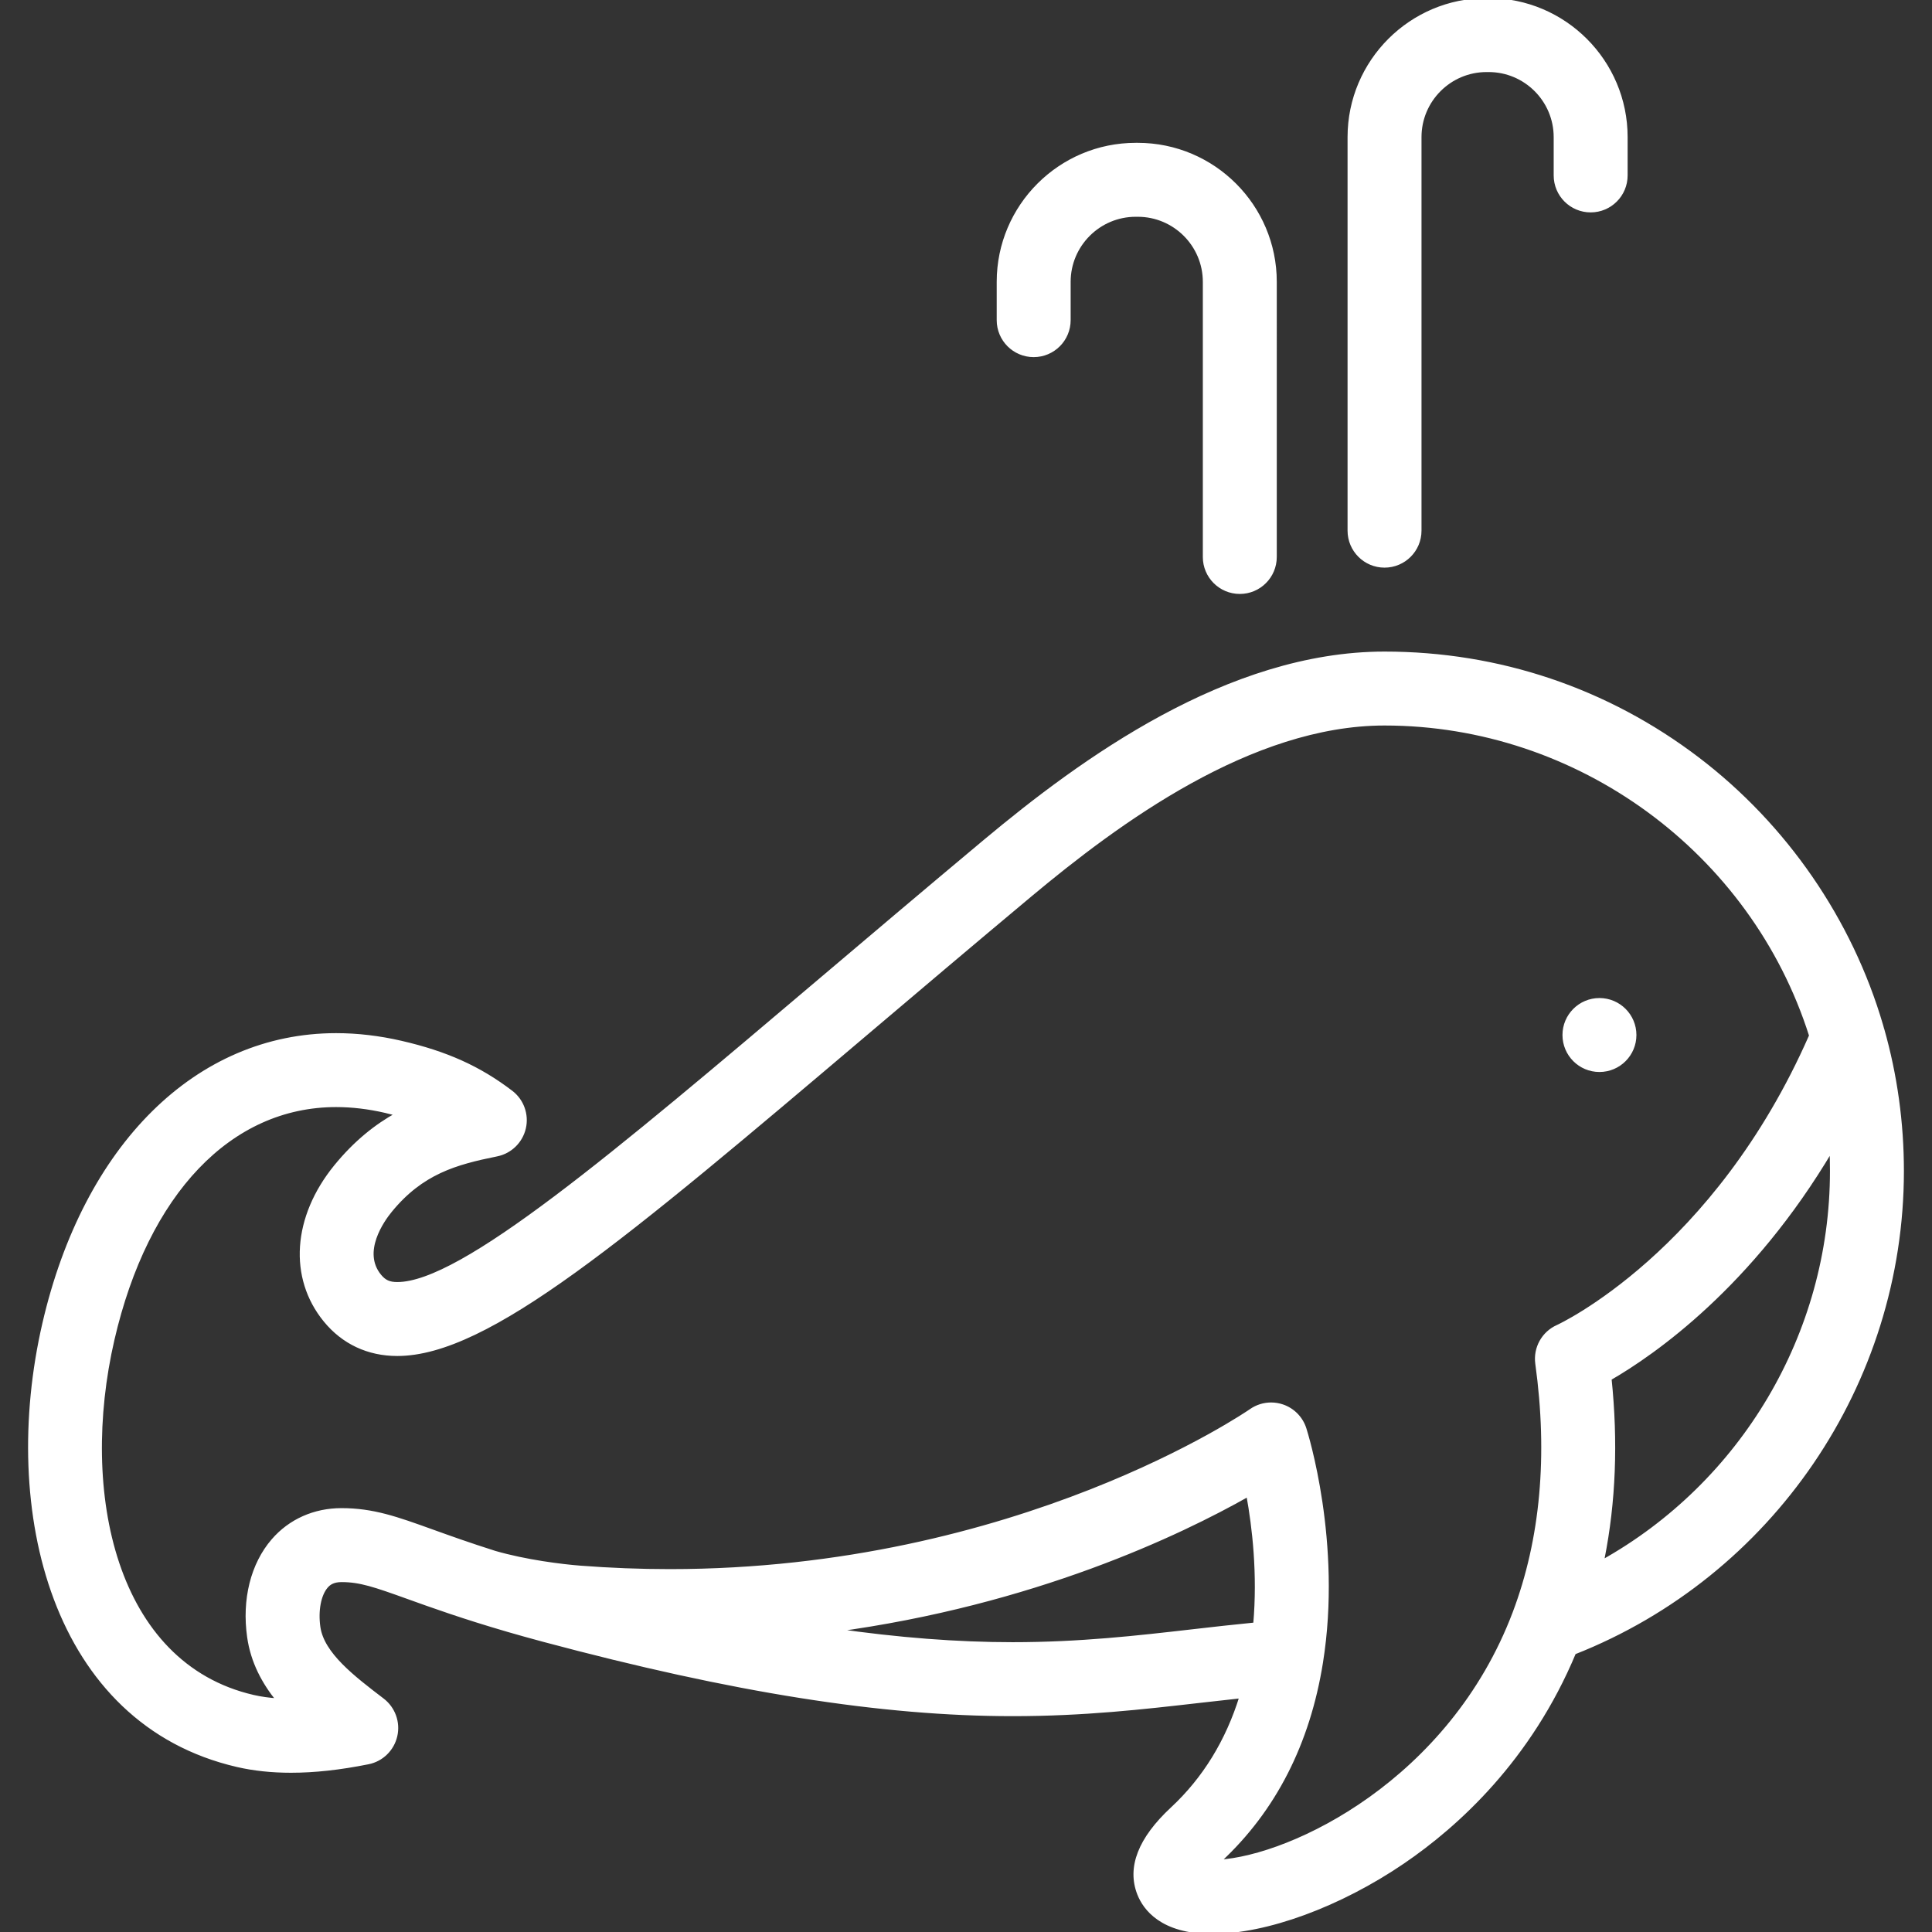
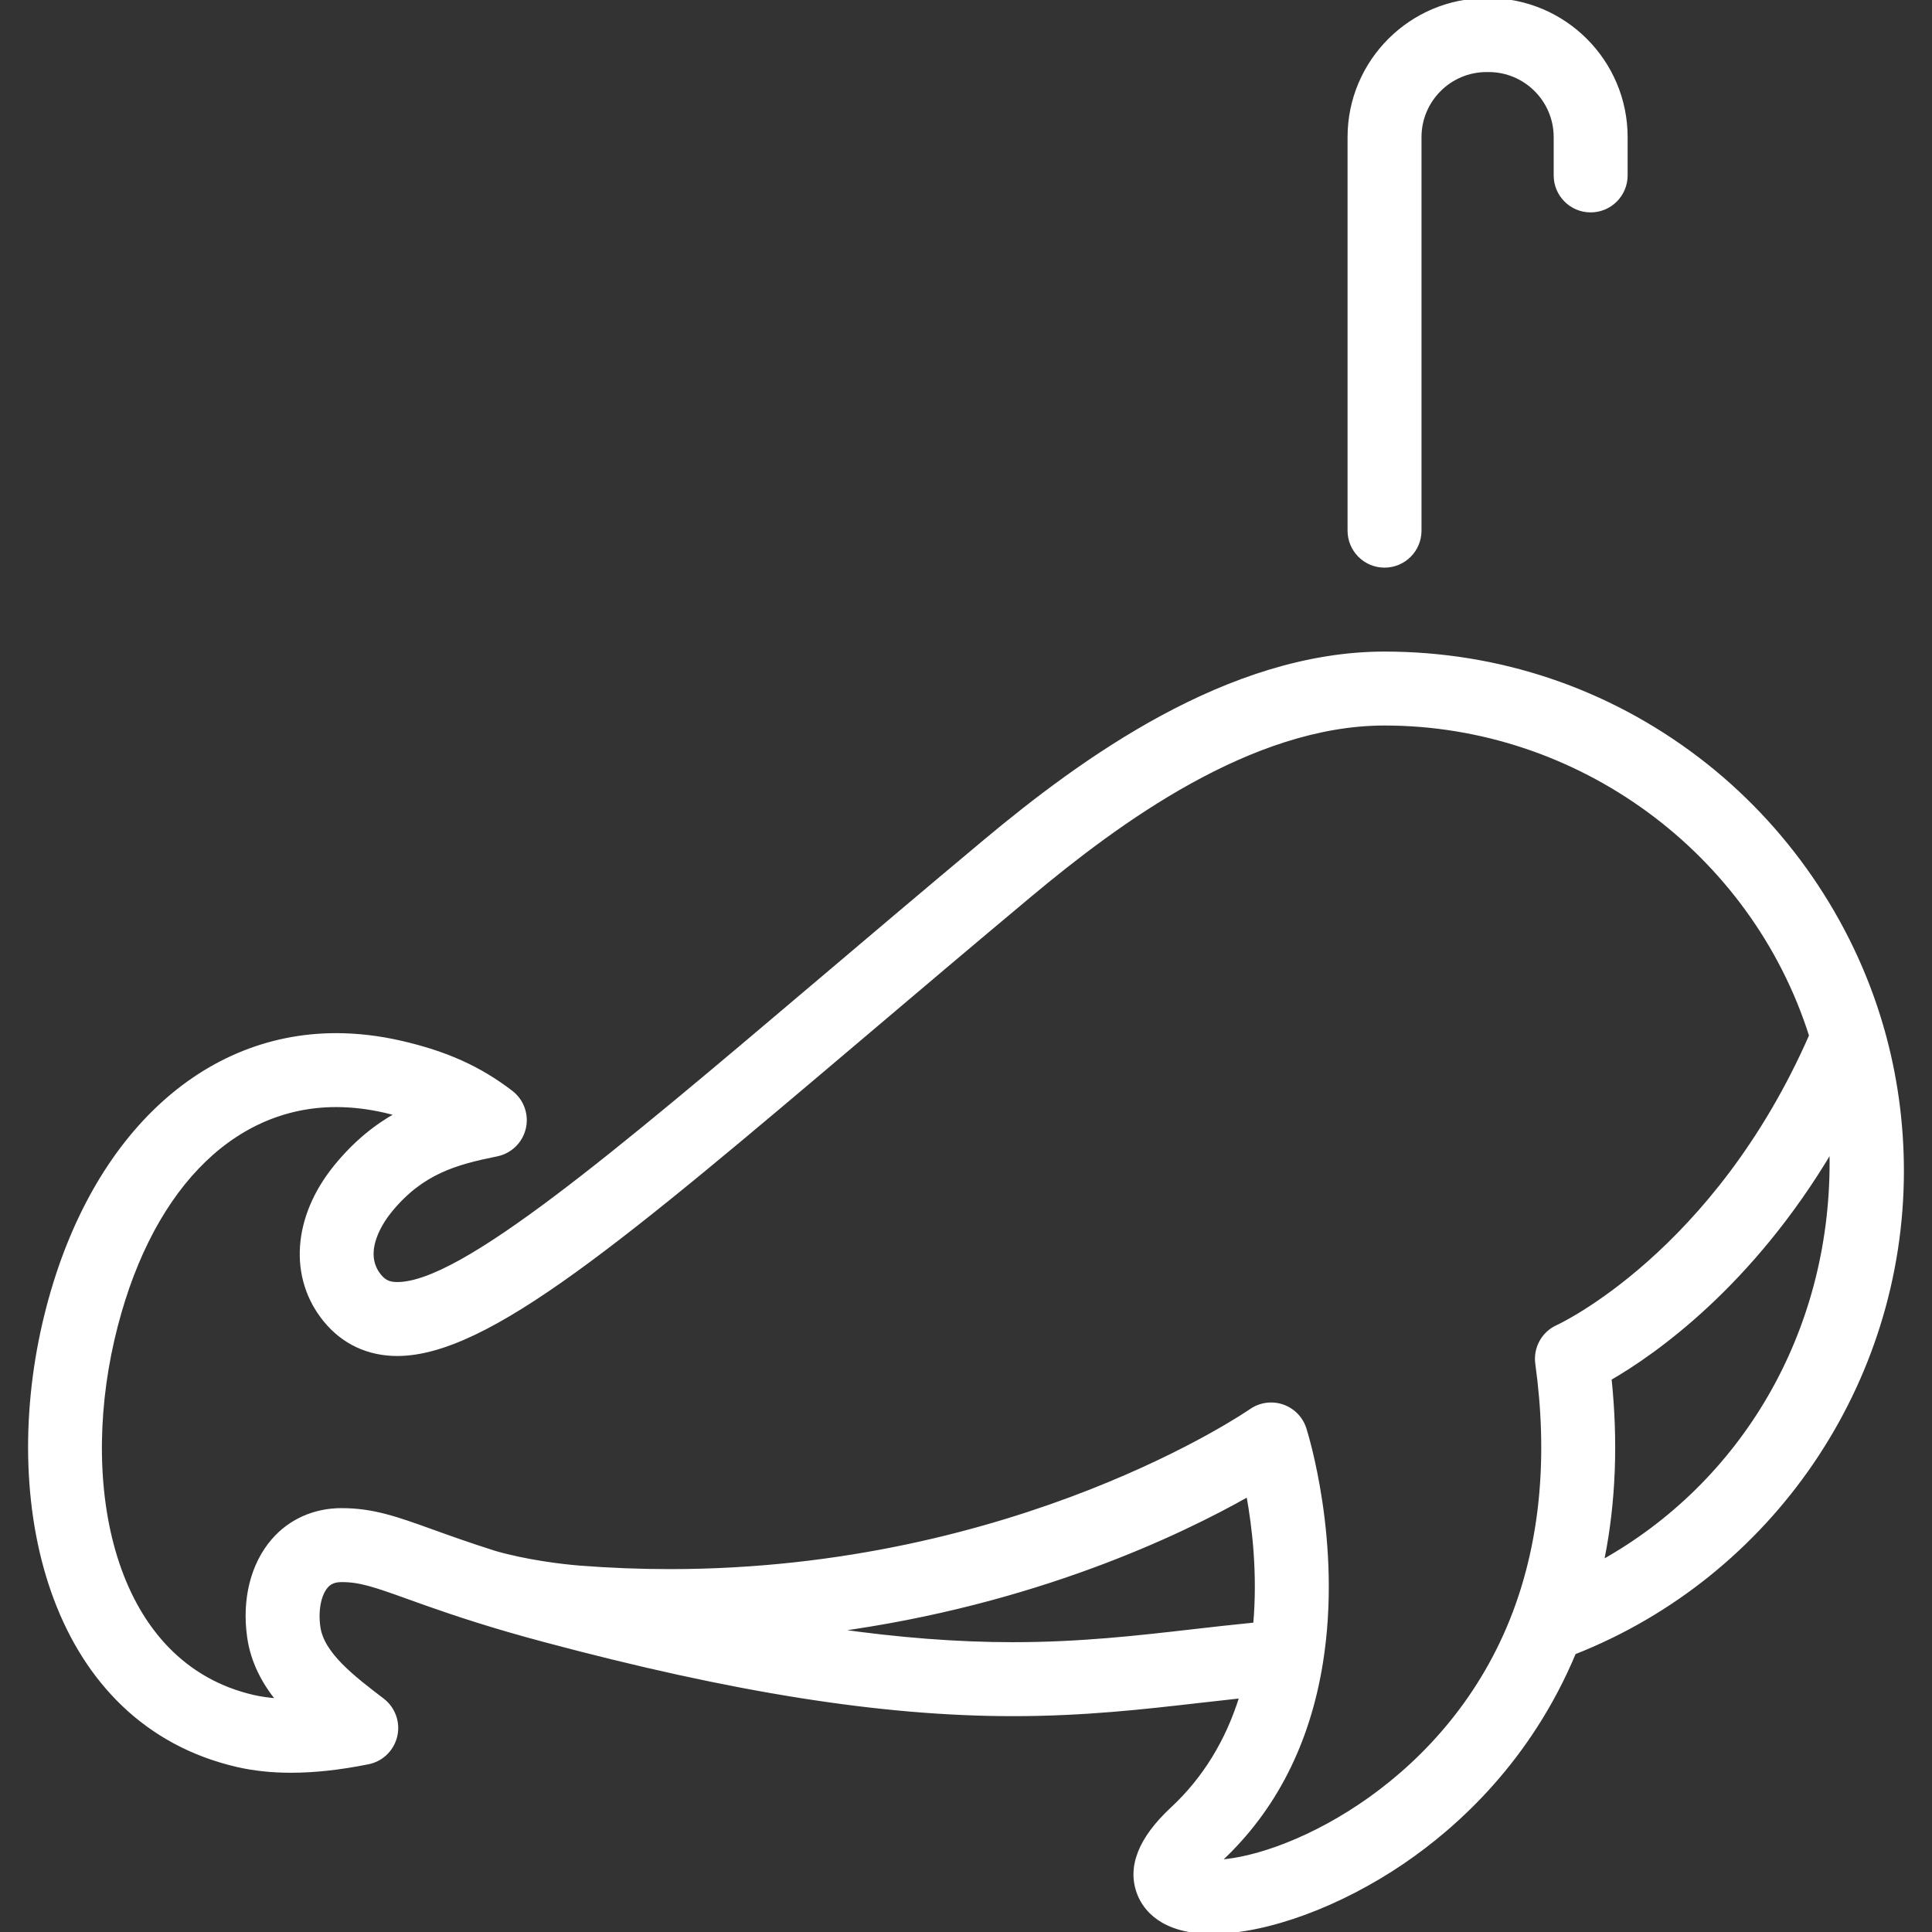
<svg xmlns="http://www.w3.org/2000/svg" fill="white" stroke="white" height="800px" width="800px" version="1.1" id="Layer_1" viewBox="0 0 512.004 512.004" xml:space="preserve">
  <rect x="0" y="0" width="512.004" height="512.004" fill="#333333" stroke="none" />
  <g>
    <g>
-       <circle cx="423.873" cy="274.292" r="9.298" />
-     </g>
+       </g>
  </g>
  <g>
    <g>
      <path d="M394.504,0h-0.546c-20.037,0-36.338,16.301-36.338,36.338v104.295c0,5.135,4.163,9.298,9.298,9.298    c5.136,0,9.298-4.163,9.298-9.298V36.338c0-9.783,7.959-17.742,17.742-17.742h0.546c9.783,0,17.742,7.959,17.742,17.742V46.49    c0,5.135,4.163,9.298,9.298,9.298s9.298-4.163,9.298-9.298V36.338C430.842,16.301,414.541,0,394.504,0z" />
    </g>
  </g>
  <g>
    <g>
-       <path d="M301.524,38.354h-0.546c-20.037,0-36.338,16.301-36.338,36.338v10.152c0,5.135,4.163,9.298,9.298,9.298    s9.298-4.163,9.298-9.298V74.692c0-9.783,7.959-17.742,17.742-17.742h0.546c9.783,0,17.742,7.959,17.742,17.742v72.914    c0,5.135,4.163,9.298,9.298,9.298c5.136,0,9.298-4.163,9.298-9.298V74.692C337.862,54.655,321.561,38.354,301.524,38.354z" />
-     </g>
+       </g>
  </g>
  <g>
    <g>
-       <path d="M498.854,272.782c0-0.002-0.291-0.998-0.291-0.998c-8.145-27.873-25.416-52.958-48.64-70.643    c-24.027-18.296-52.73-27.967-83.005-27.967c-41.484,0-80.315,28.43-105.916,49.816c-15.528,12.978-30.174,25.391-43.099,36.341    c-55.445,46.983-95.503,80.928-112.621,80.928c-2.148,0-3.421-0.579-4.695-2.135c-5.223-6.378,0.819-14.799,2.791-17.221    c8.344-10.237,17.355-12.736,28.268-14.938c3.577-0.722,6.402-3.471,7.221-7.028c0.819-3.557-0.518-7.264-3.421-9.478    c-8.444-6.443-17.156-10.373-29.13-13.139c-5.817-1.344-11.616-2.025-17.234-2.025c-36.825,0-66.469,29.317-77.368,76.51    c-11.445,49.614,2.465,105.73,51.191,116.983c4.339,1.003,9.117,1.511,14.199,1.511c6.246,0,12.943-0.733,20.474-2.243    c3.581-0.717,6.395-3.475,7.216-7.033c0.823-3.558-0.528-7.278-3.43-9.494c-7.837-5.984-15.94-12.173-16.96-19.311    c-0.629-4.399,0.178-8.641,2.056-10.808c0.659-0.761,1.713-1.635,4.06-1.638c4.904,0,8.719,1.303,17.643,4.514    c6.14,2.211,14.548,5.236,26.548,8.725c0.001,0,0.001,0,0.002,0.001c2.796,0.814,5.861,1.667,9.377,2.612    c50.186,13.425,89.675,19.678,124.275,19.677c18.917,0,34.541-1.792,49.651-3.525c3.598-0.413,7.259-0.83,10.967-1.225    c-3.672,11.889-9.804,21.882-18.318,29.8c-8.579,7.974-11.536,15.56-8.79,22.548c1.483,3.775,5.962,10.106,19.296,10.106    c14.4,0,33.788-7.109,50.599-18.553c14.389-9.795,33.63-27.27,45.403-55.508c0.002,0.005,0.006,0.015,0.006,0.015    c52.15-20.549,86.878-71.304,86.878-127.639C504.058,297.551,502.308,284.923,498.854,272.782z M315.9,432.296    c-14.591,1.674-29.678,3.404-47.533,3.404c-14.646,0-30.286-1.196-47.411-3.668c0.009-0.001-0.012-0.006-0.05-0.012    c53.066-7.122,91.748-25.639,109.87-35.9c1.577,8.586,3.015,21.003,1.84,34.361C326.894,431.036,321.333,431.673,315.9,432.296z     M412.828,351.591c-3.801,1.676-6.029,5.668-5.459,9.783c3.369,24.355,1.348,46.576-6.007,66.043    c-16.904,44.679-58.91,64.769-78.442,65.935c0.131-0.126,0.266-0.253,0.408-0.385c14.341-13.333,23.351-30.968,26.781-52.412    c5.08-31.74-4.004-60.696-4.392-61.914c-0.901-2.815-3.086-5.036-5.888-5.98c-0.968-0.327-1.971-0.487-2.968-0.487    c-1.886,0-3.753,0.574-5.337,1.684c-0.606,0.424-61.669,42.477-154.041,42.477c-7.864,0-15.796-0.308-23.713-0.919    c-4.865-0.375-14.47-1.556-22.66-3.934c-6.875-2.179-12.156-4.08-16.647-5.696c-9.392-3.38-15.596-5.614-23.985-5.614    c-7.158,0.007-13.575,2.868-18.07,8.057c-5.494,6.342-7.83,15.679-6.41,25.615c0.935,6.546,3.881,12.026,7.73,16.754    c-2.38-0.149-4.603-0.46-6.636-0.931c-36.835-8.507-46.624-54.071-37.257-94.682c8.98-38.883,31.127-62.096,59.248-62.096    c4.212,0,8.603,0.521,13.05,1.547c1.12,0.259,2.2,0.529,3.242,0.809c-5.64,3.106-11.172,7.48-16.414,13.913    c-10.938,13.441-12.021,29.435-2.762,40.744c4.794,5.857,11.394,8.953,19.084,8.953c23.937,0,59.706-30.312,124.643-85.336    c12.901-10.932,27.523-23.322,43-36.259c23.378-19.528,58.554-45.491,93.992-45.491c51.459,0,97.54,33.863,113.021,82.685    C454.573,332.274,413.22,351.415,412.828,351.591z M424.551,413.941c0.028-0.136,0.188-0.987,0.18-0.946    c2.967-14.919,3.596-30.857,1.849-47.658c11.684-6.746,37.423-24.648,58.75-60.694c0,0,0.076,1.668,0.095,2.49    c0.027,1.061,0.037,2.122,0.037,3.182C485.462,353.714,461.625,393.276,424.551,413.941z" />
+       <path d="M498.854,272.782c0-0.002-0.291-0.998-0.291-0.998c-8.145-27.873-25.416-52.958-48.64-70.643    c-24.027-18.296-52.73-27.967-83.005-27.967c-41.484,0-80.315,28.43-105.916,49.816c-15.528,12.978-30.174,25.391-43.099,36.341    c-55.445,46.983-95.503,80.928-112.621,80.928c-2.148,0-3.421-0.579-4.695-2.135c-5.223-6.378,0.819-14.799,2.791-17.221    c8.344-10.237,17.355-12.736,28.268-14.938c3.577-0.722,6.402-3.471,7.221-7.028c0.819-3.557-0.518-7.264-3.421-9.478    c-8.444-6.443-17.156-10.373-29.13-13.139c-5.817-1.344-11.616-2.025-17.234-2.025c-36.825,0-66.469,29.317-77.368,76.51    c-11.445,49.614,2.465,105.73,51.191,116.983c4.339,1.003,9.117,1.511,14.199,1.511c6.246,0,12.943-0.733,20.474-2.243    c3.581-0.717,6.395-3.475,7.216-7.033c0.823-3.558-0.528-7.278-3.43-9.494c-7.837-5.984-15.94-12.173-16.96-19.311    c-0.629-4.399,0.178-8.641,2.056-10.808c0.659-0.761,1.713-1.635,4.06-1.638c4.904,0,8.719,1.303,17.643,4.514    c6.14,2.211,14.548,5.236,26.548,8.725c0.001,0,0.001,0,0.002,0.001c2.796,0.814,5.861,1.667,9.377,2.612    c50.186,13.425,89.675,19.678,124.275,19.677c18.917,0,34.541-1.792,49.651-3.525c3.598-0.413,7.259-0.83,10.967-1.225    c-3.672,11.889-9.804,21.882-18.318,29.8c-8.579,7.974-11.536,15.56-8.79,22.548c1.483,3.775,5.962,10.106,19.296,10.106    c14.4,0,33.788-7.109,50.599-18.553c14.389-9.795,33.63-27.27,45.403-55.508c0.002,0.005,0.006,0.015,0.006,0.015    c52.15-20.549,86.878-71.304,86.878-127.639C504.058,297.551,502.308,284.923,498.854,272.782z M315.9,432.296    c-14.591,1.674-29.678,3.404-47.533,3.404c-14.646,0-30.286-1.196-47.411-3.668c0.009-0.001-0.012-0.006-0.05-0.012    c53.066-7.122,91.748-25.639,109.87-35.9c1.577,8.586,3.015,21.003,1.84,34.361C326.894,431.036,321.333,431.673,315.9,432.296z     M412.828,351.591c-3.801,1.676-6.029,5.668-5.459,9.783c3.369,24.355,1.348,46.576-6.007,66.043    c-16.904,44.679-58.91,64.769-78.442,65.935c0.131-0.126,0.266-0.253,0.408-0.385c14.341-13.333,23.351-30.968,26.781-52.412    c5.08-31.74-4.004-60.696-4.392-61.914c-0.901-2.815-3.086-5.036-5.888-5.98c-0.968-0.327-1.971-0.487-2.968-0.487    c-1.886,0-3.753,0.574-5.337,1.684c-0.606,0.424-61.669,42.477-154.041,42.477c-7.864,0-15.796-0.308-23.713-0.919    c-4.865-0.375-14.47-1.556-22.66-3.934c-6.875-2.179-12.156-4.08-16.647-5.696c-9.392-3.38-15.596-5.614-23.985-5.614    c-7.158,0.007-13.575,2.868-18.07,8.057c-5.494,6.342-7.83,15.679-6.41,25.615c0.935,6.546,3.881,12.026,7.73,16.754    c-2.38-0.149-4.603-0.46-6.636-0.931c-36.835-8.507-46.624-54.071-37.257-94.682c8.98-38.883,31.127-62.096,59.248-62.096    c4.212,0,8.603,0.521,13.05,1.547c1.12,0.259,2.2,0.529,3.242,0.809c-5.64,3.106-11.172,7.48-16.414,13.913    c-10.938,13.441-12.021,29.435-2.762,40.744c4.794,5.857,11.394,8.953,19.084,8.953c23.937,0,59.706-30.312,124.643-85.336    c12.901-10.932,27.523-23.322,43-36.259c23.378-19.528,58.554-45.491,93.992-45.491c51.459,0,97.54,33.863,113.021,82.685    C454.573,332.274,413.22,351.415,412.828,351.591z M424.551,413.941c0.028-0.136,0.188-0.987,0.18-0.946    c2.967-14.919,3.596-30.857,1.849-47.658c11.684-6.746,37.423-24.648,58.75-60.694c0.027,1.061,0.037,2.122,0.037,3.182C485.462,353.714,461.625,393.276,424.551,413.941z" />
    </g>
  </g>
</svg>